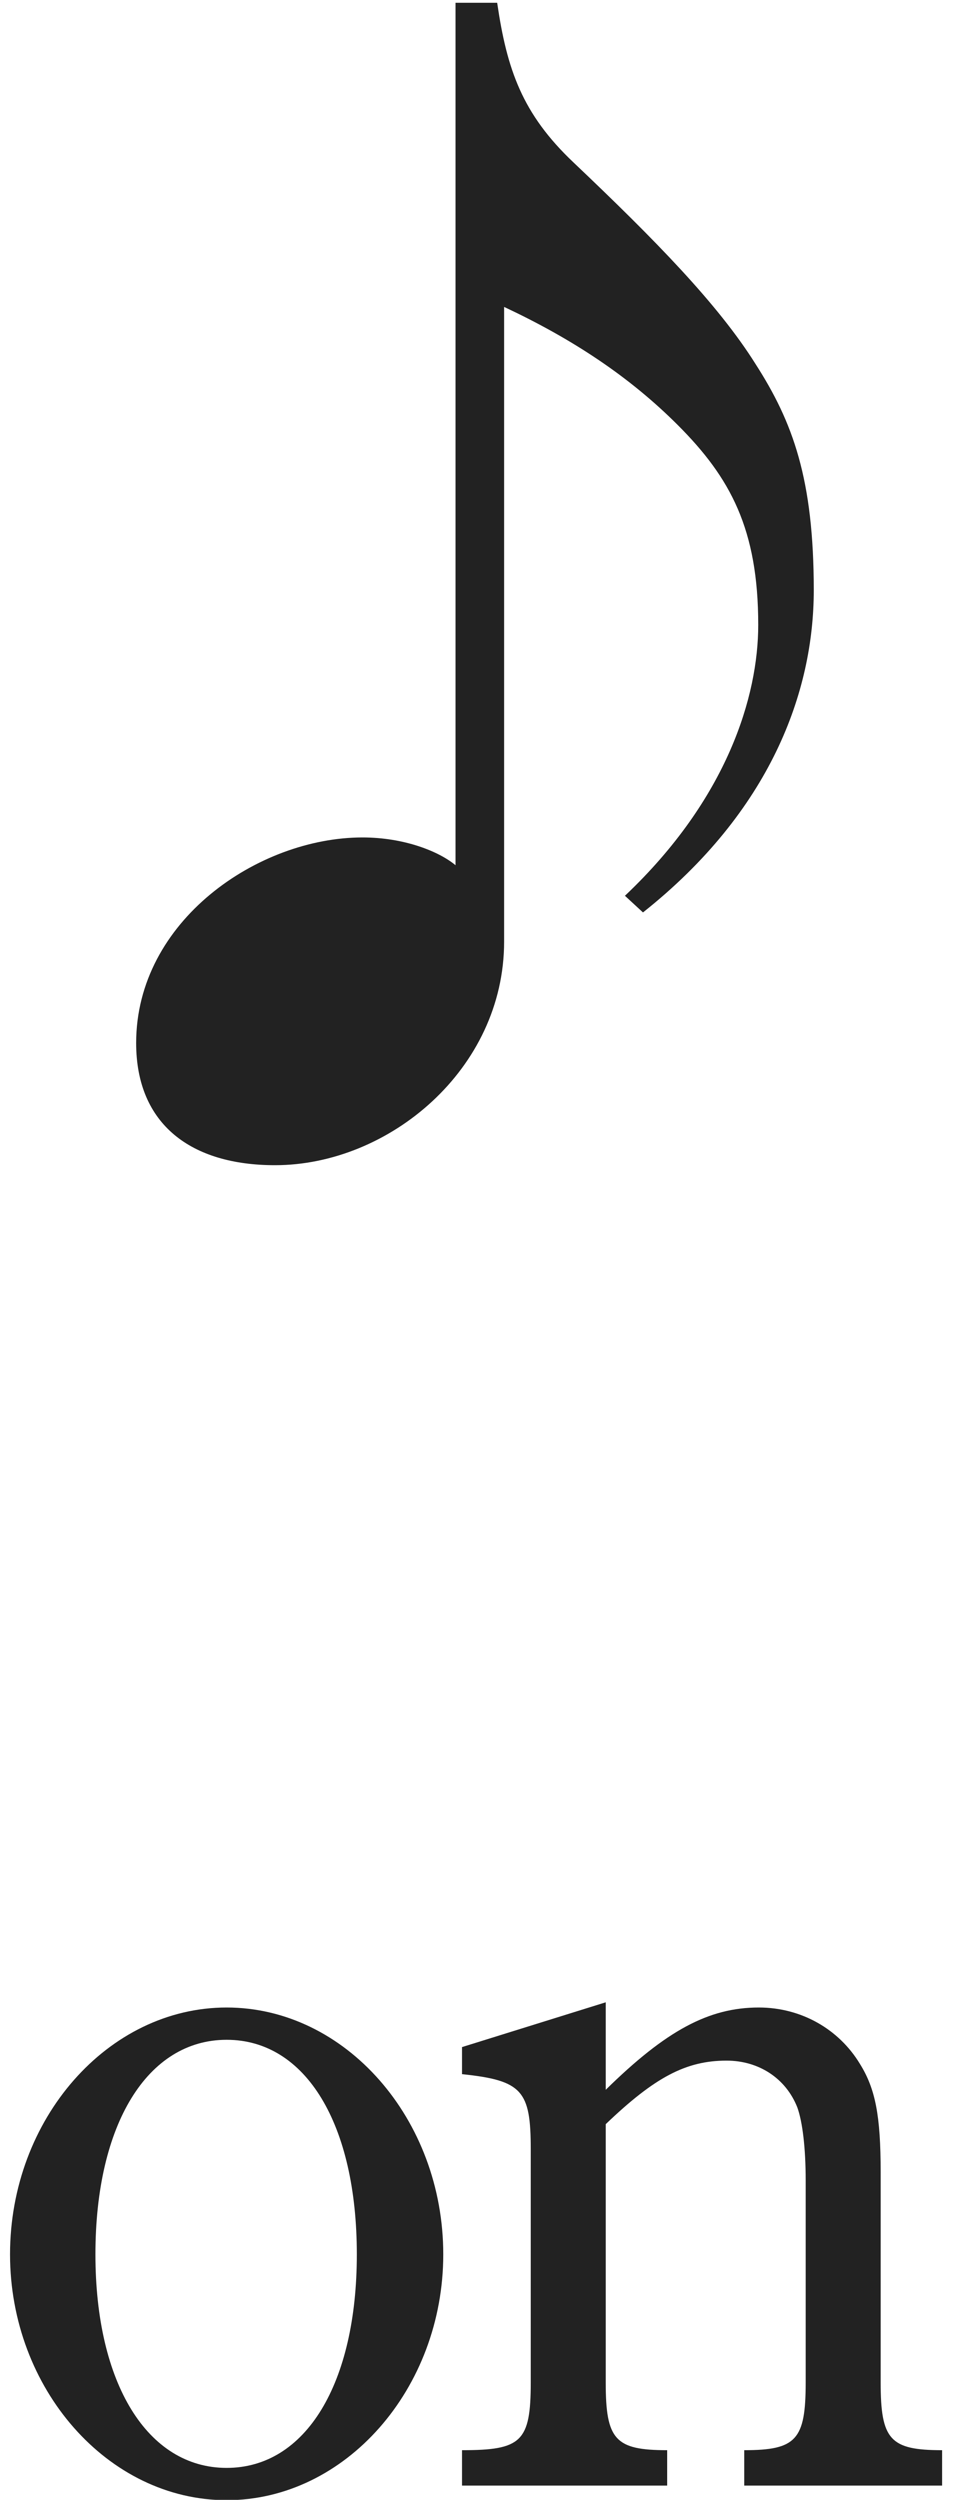
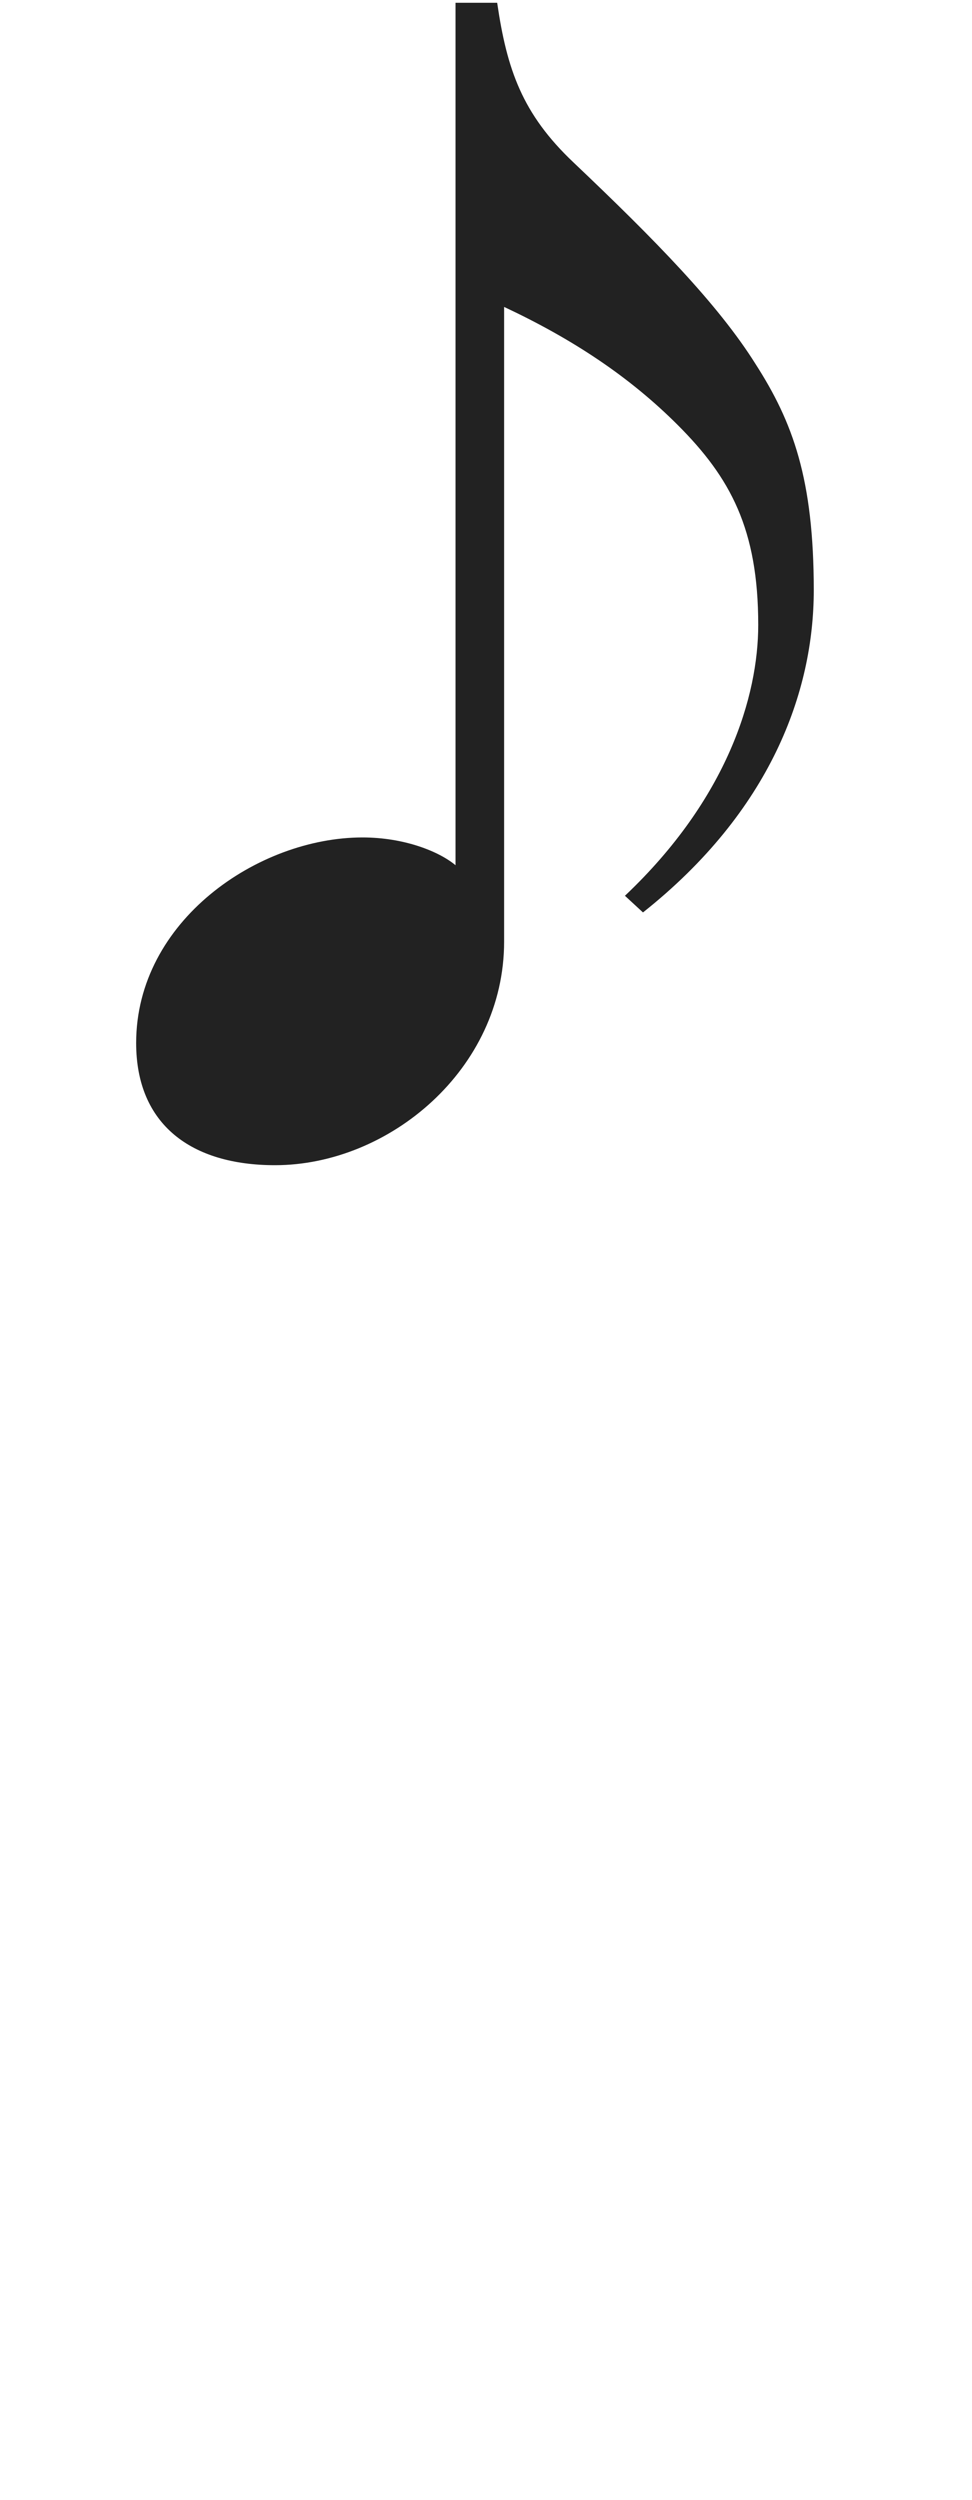
<svg xmlns="http://www.w3.org/2000/svg" width="28" height="72" viewBox="0 0 28 72" fill="none">
-   <path d="M17.449 57.67V60.19C19.189 58.48 20.419 57.82 21.859 57.82C23.089 57.82 24.169 58.45 24.769 59.44C25.219 60.16 25.369 60.94 25.369 62.56V68.62C25.369 70.27 25.639 70.57 27.139 70.57V71.59H21.439V70.57C22.939 70.57 23.209 70.27 23.209 68.62V62.8C23.209 61.87 23.119 61.12 22.969 60.7C22.639 59.86 21.859 59.35 20.929 59.35C19.759 59.35 18.859 59.83 17.449 61.18V68.62C17.449 70.27 17.719 70.57 19.219 70.57V71.59H13.309V70.57C15.019 70.57 15.289 70.33 15.289 68.62V61.9C15.289 60.22 15.049 59.92 13.309 59.74V58.96L17.449 57.67Z" fill="#222222" />
-   <path d="M0.289 64.93C0.289 61.03 3.109 57.82 6.529 57.82C9.949 57.82 12.769 61.03 12.769 64.93C12.769 68.8 9.949 72.01 6.529 72.01C3.109 72.01 0.289 68.8 0.289 64.93ZM2.749 64.93C2.749 68.65 4.249 71.08 6.529 71.08C8.809 71.08 10.279 68.65 10.279 64.93C10.279 61.18 8.809 58.75 6.529 58.75C4.249 58.75 2.749 61.18 2.749 64.93Z" fill="#222222" />
  <path d="M14.522 8.84L14.522 27.12C14.522 30.8 11.202 33.56 7.922 33.56C5.522 33.56 3.922 32.4 3.922 30.04C3.922 26.52 7.442 24.12 10.442 24.12C11.642 24.12 12.642 24.52 13.122 24.92L13.122 0.08L14.322 0.08C14.602 2 15.042 3.28 16.522 4.68C18.882 6.92 20.682 8.76 21.762 10.48C22.842 12.16 23.442 13.8 23.442 17C23.442 19.92 22.202 23.36 18.522 26.28L18.002 25.8C20.962 23 21.842 20.04 21.842 18C21.842 15.24 21.042 13.76 19.522 12.24C18.122 10.84 16.482 9.76 14.522 8.84Z" fill="#222222" />
</svg>